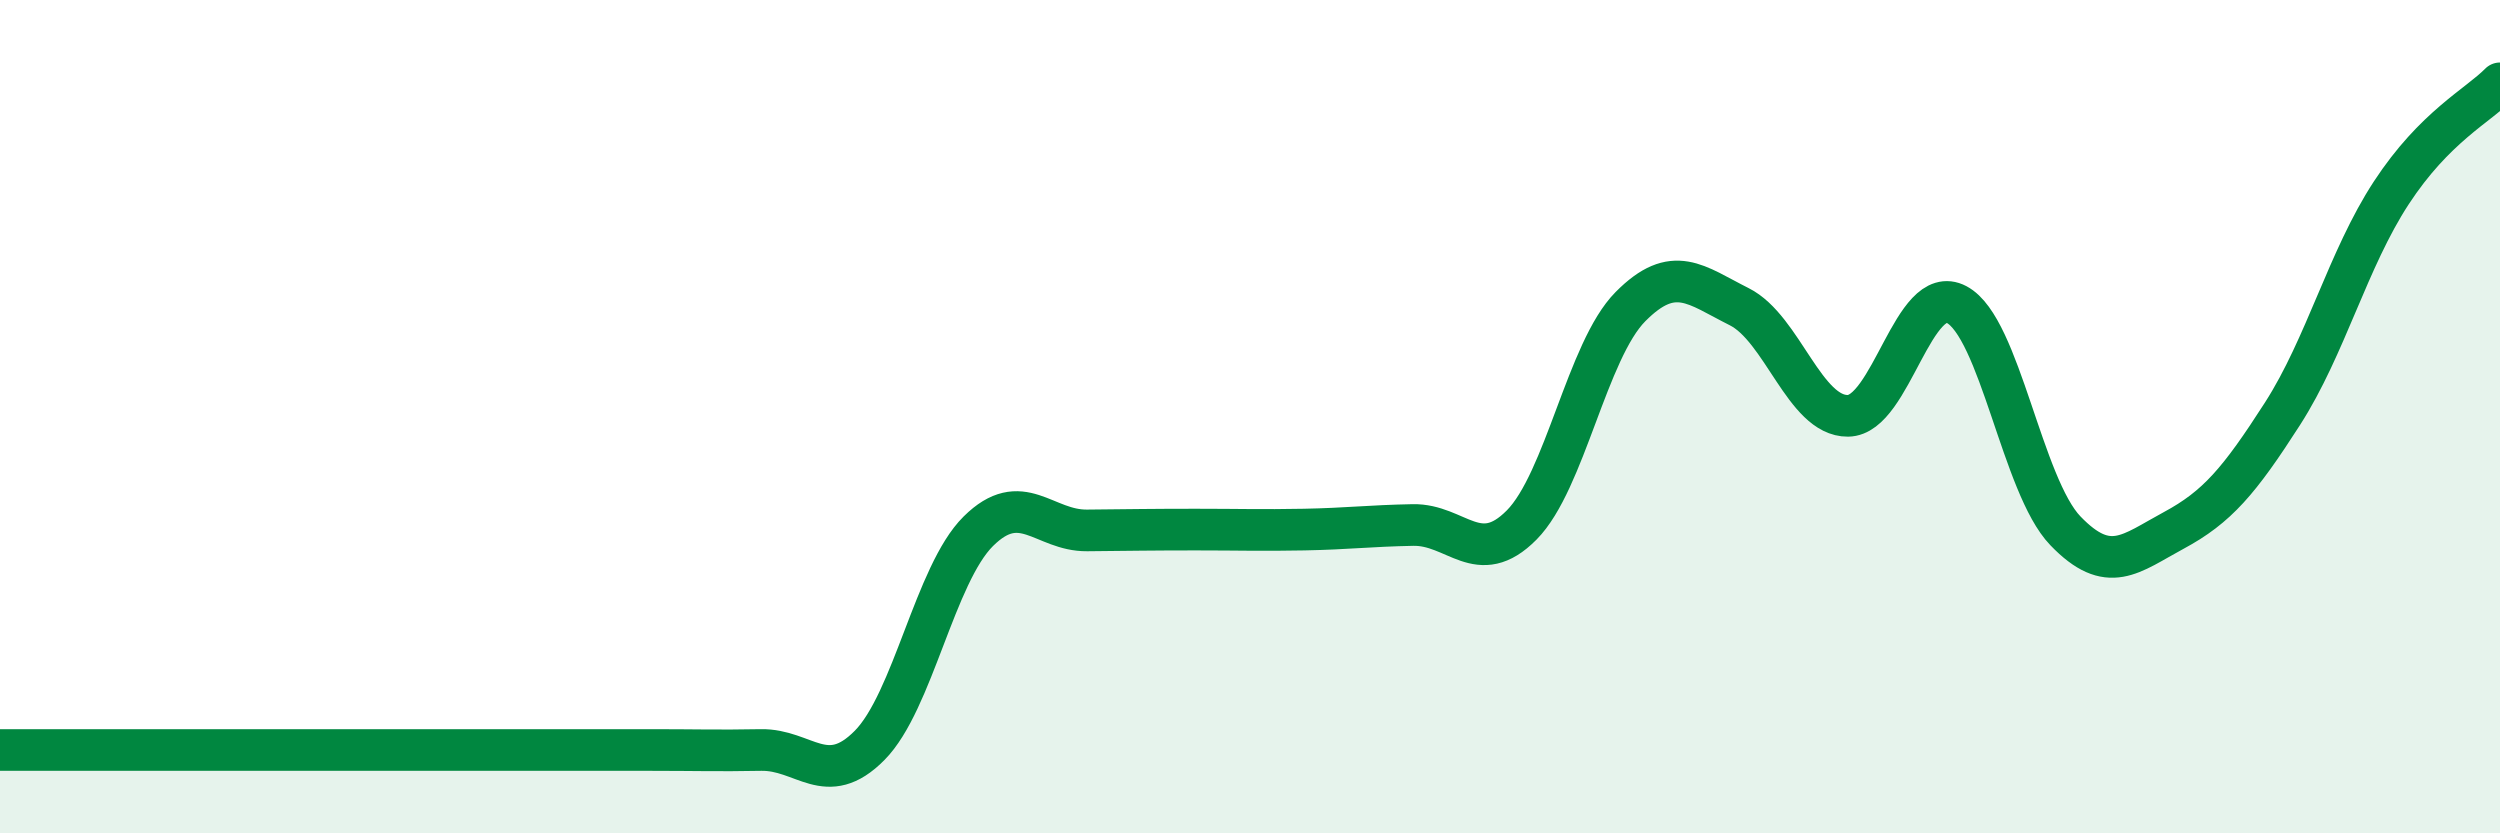
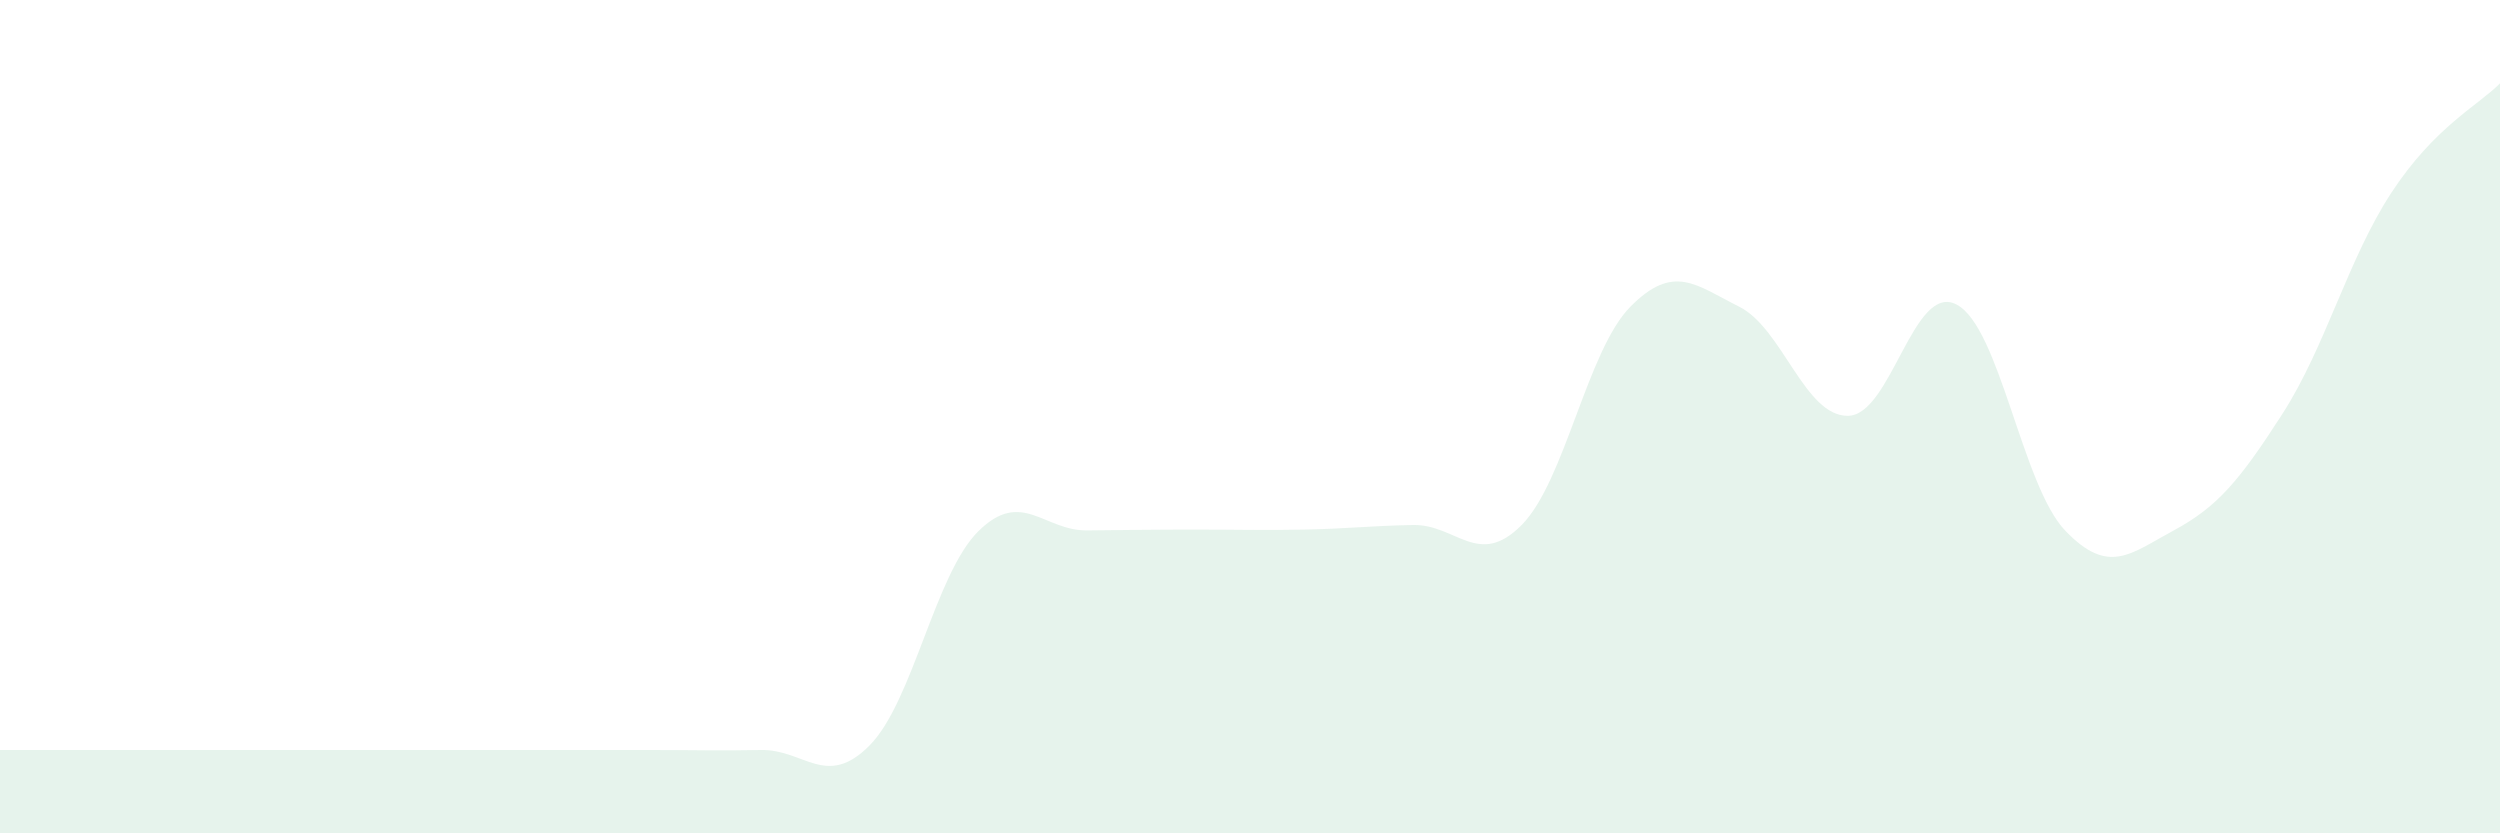
<svg xmlns="http://www.w3.org/2000/svg" width="60" height="20" viewBox="0 0 60 20">
  <path d="M 0,18 C 0.52,18 1.57,18 2.61,18 C 3.65,18 4.18,18 5.22,18 C 6.26,18 6.79,18 7.83,18 C 8.87,18 9.39,18 10.43,18 C 11.47,18 12,18 13.04,18 C 14.08,18 14.61,18 15.65,18 C 16.69,18 17.22,18.02 18.26,18 C 19.3,17.98 19.83,18.94 20.87,17.89 C 21.91,16.84 22.44,13.78 23.48,12.75 C 24.52,11.72 25.05,12.74 26.09,12.73 C 27.13,12.72 27.66,12.71 28.7,12.71 C 29.74,12.71 30.26,12.73 31.3,12.71 C 32.34,12.69 32.87,12.62 33.91,12.6 C 34.95,12.58 35.48,13.65 36.52,12.6 C 37.56,11.55 38.09,8.41 39.13,7.36 C 40.17,6.31 40.7,6.84 41.74,7.36 C 42.78,7.88 43.31,9.99 44.35,9.98 C 45.39,9.97 45.92,6.76 46.96,7.31 C 48,7.86 48.53,11.66 49.57,12.74 C 50.61,13.82 51.13,13.29 52.17,12.73 C 53.21,12.17 53.74,11.55 54.78,9.93 C 55.82,8.31 56.35,6.22 57.39,4.63 C 58.43,3.04 59.48,2.53 60,2L60 20L0 20Z" fill="#008740" opacity="0.1" stroke-linecap="round" stroke-linejoin="round" />
-   <path d="M 0,18 C 0.52,18 1.57,18 2.61,18 C 3.65,18 4.18,18 5.22,18 C 6.26,18 6.79,18 7.83,18 C 8.87,18 9.39,18 10.43,18 C 11.47,18 12,18 13.04,18 C 14.08,18 14.61,18 15.65,18 C 16.69,18 17.22,18.02 18.26,18 C 19.3,17.98 19.83,18.94 20.87,17.89 C 21.91,16.84 22.44,13.78 23.48,12.75 C 24.52,11.72 25.05,12.74 26.09,12.73 C 27.13,12.72 27.66,12.71 28.7,12.71 C 29.74,12.71 30.26,12.73 31.3,12.71 C 32.34,12.69 32.87,12.62 33.91,12.6 C 34.95,12.58 35.48,13.65 36.52,12.6 C 37.56,11.55 38.09,8.41 39.13,7.36 C 40.17,6.31 40.7,6.84 41.74,7.36 C 42.78,7.88 43.31,9.99 44.35,9.98 C 45.39,9.97 45.92,6.76 46.96,7.31 C 48,7.86 48.53,11.66 49.57,12.74 C 50.61,13.82 51.13,13.29 52.17,12.73 C 53.21,12.17 53.74,11.55 54.78,9.93 C 55.82,8.31 56.35,6.22 57.39,4.63 C 58.43,3.04 59.48,2.53 60,2" stroke="#008740" stroke-width="1" fill="none" stroke-linecap="round" stroke-linejoin="round" />
</svg>